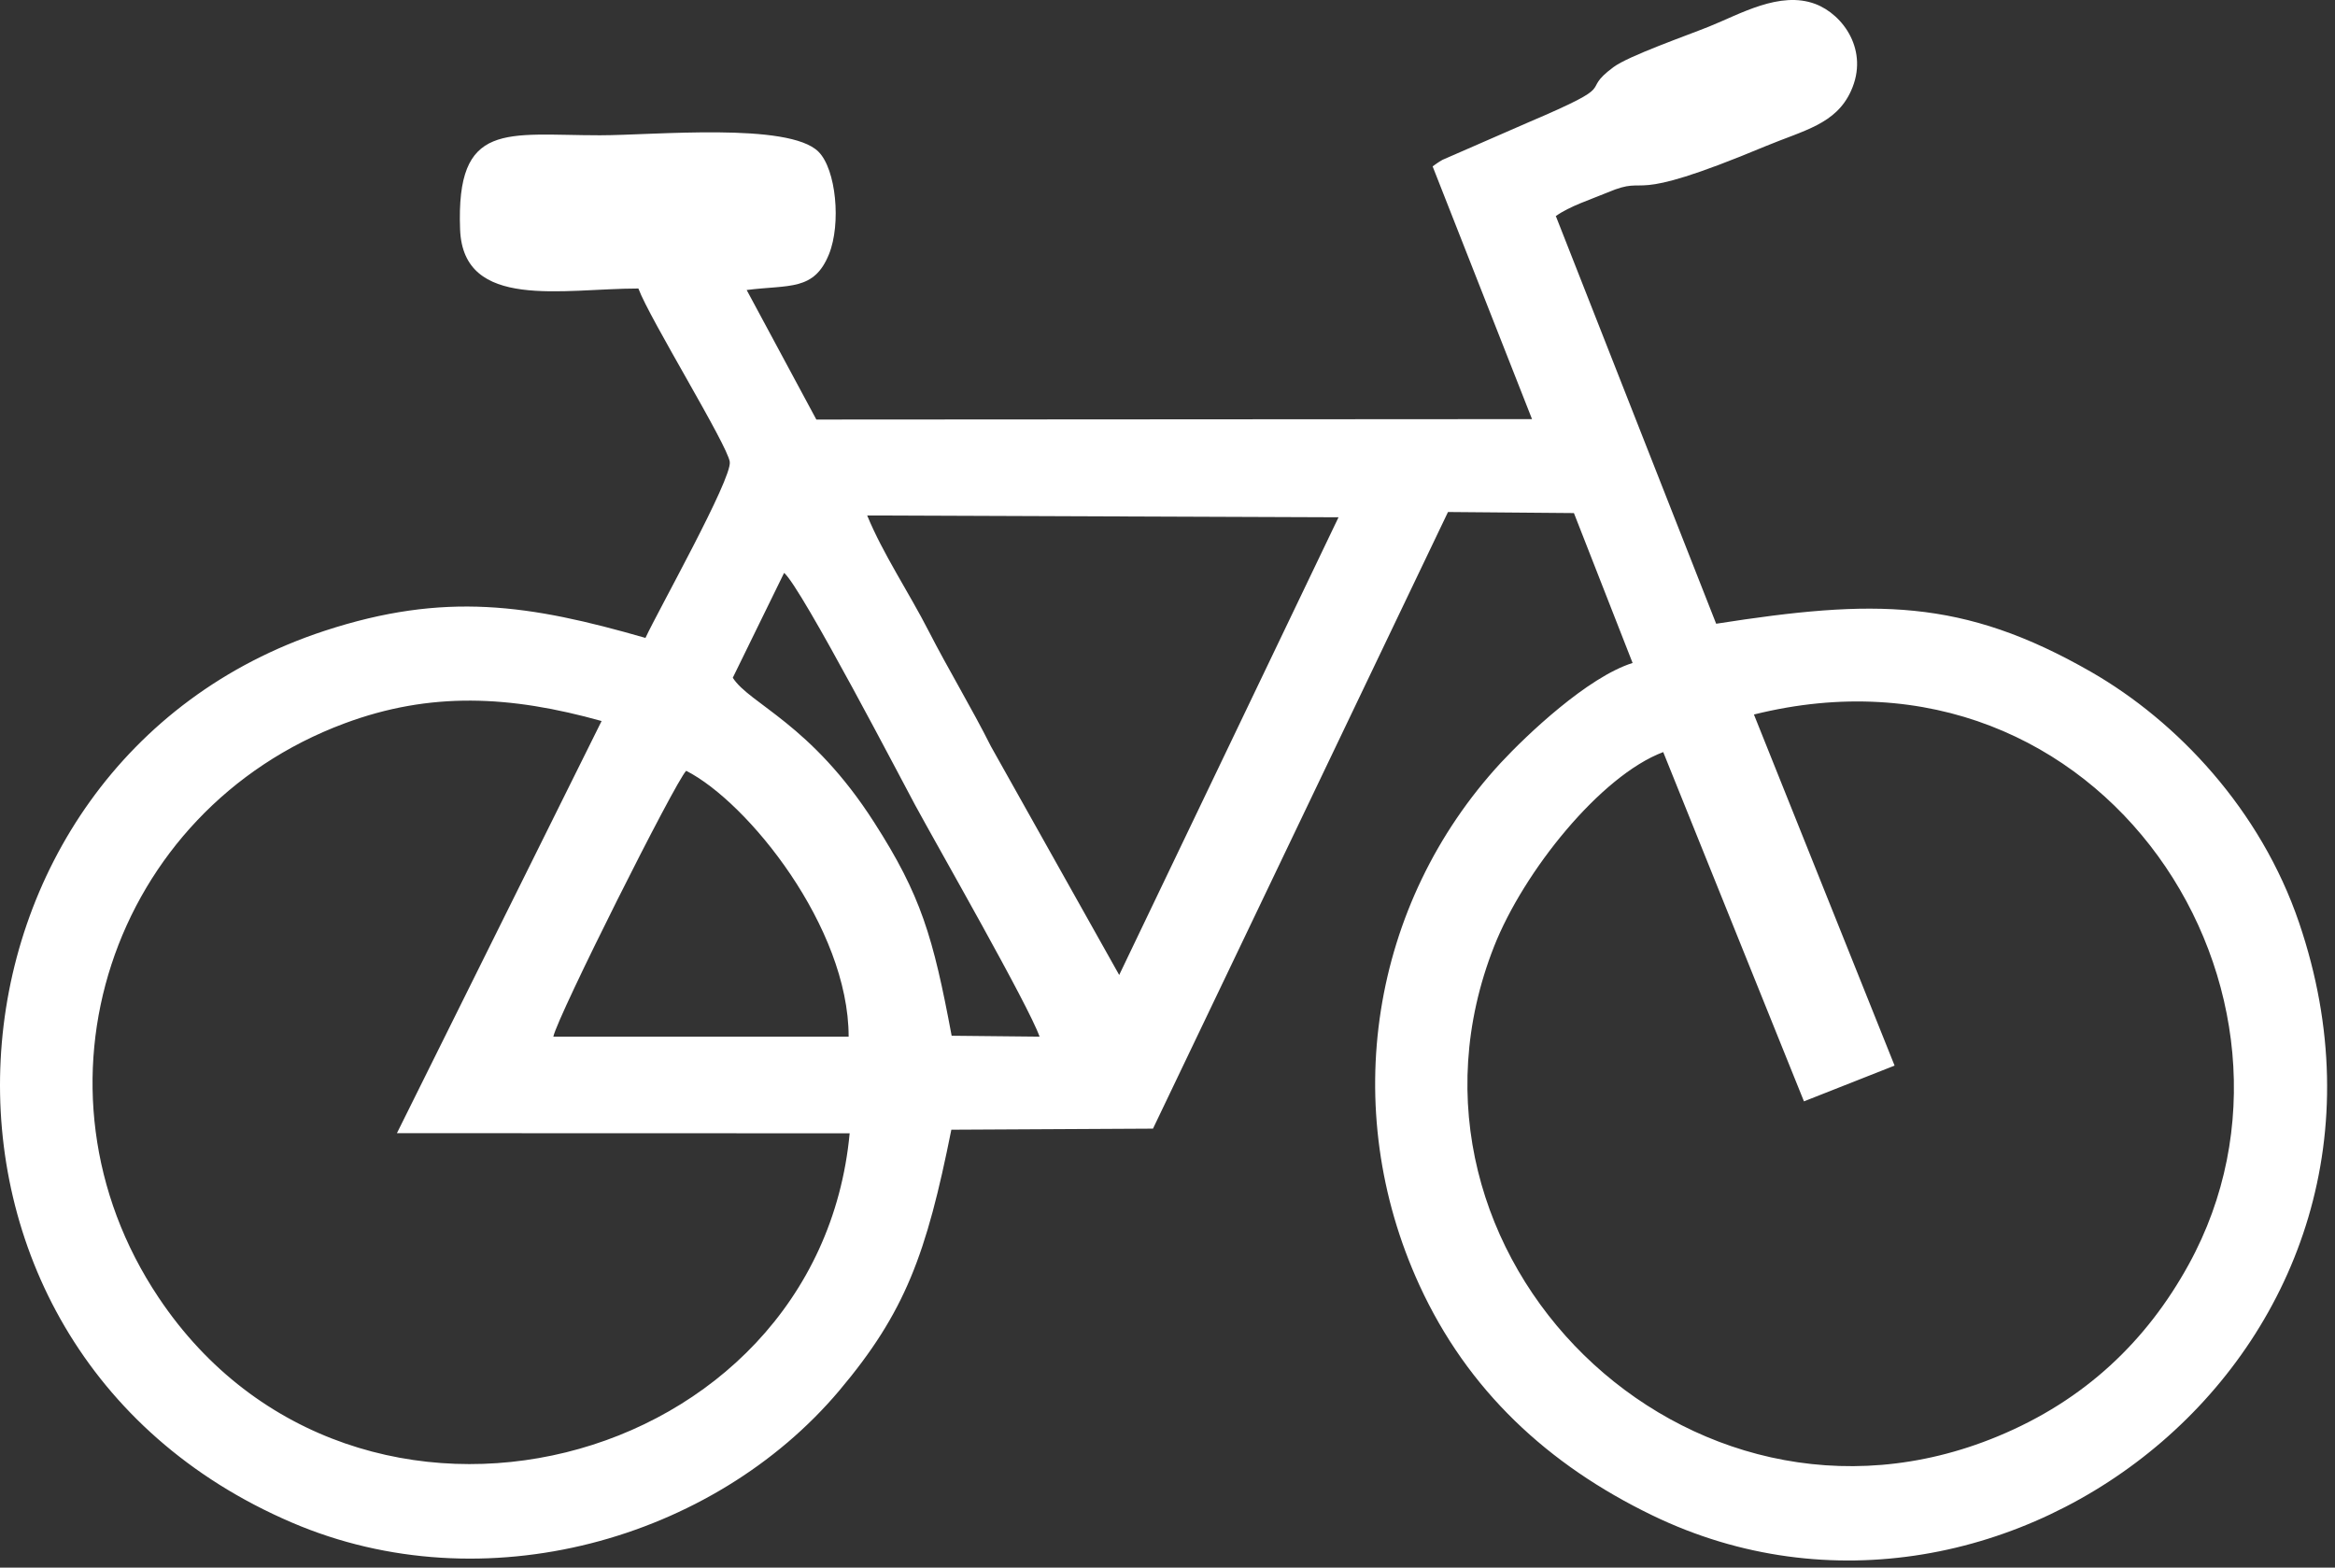
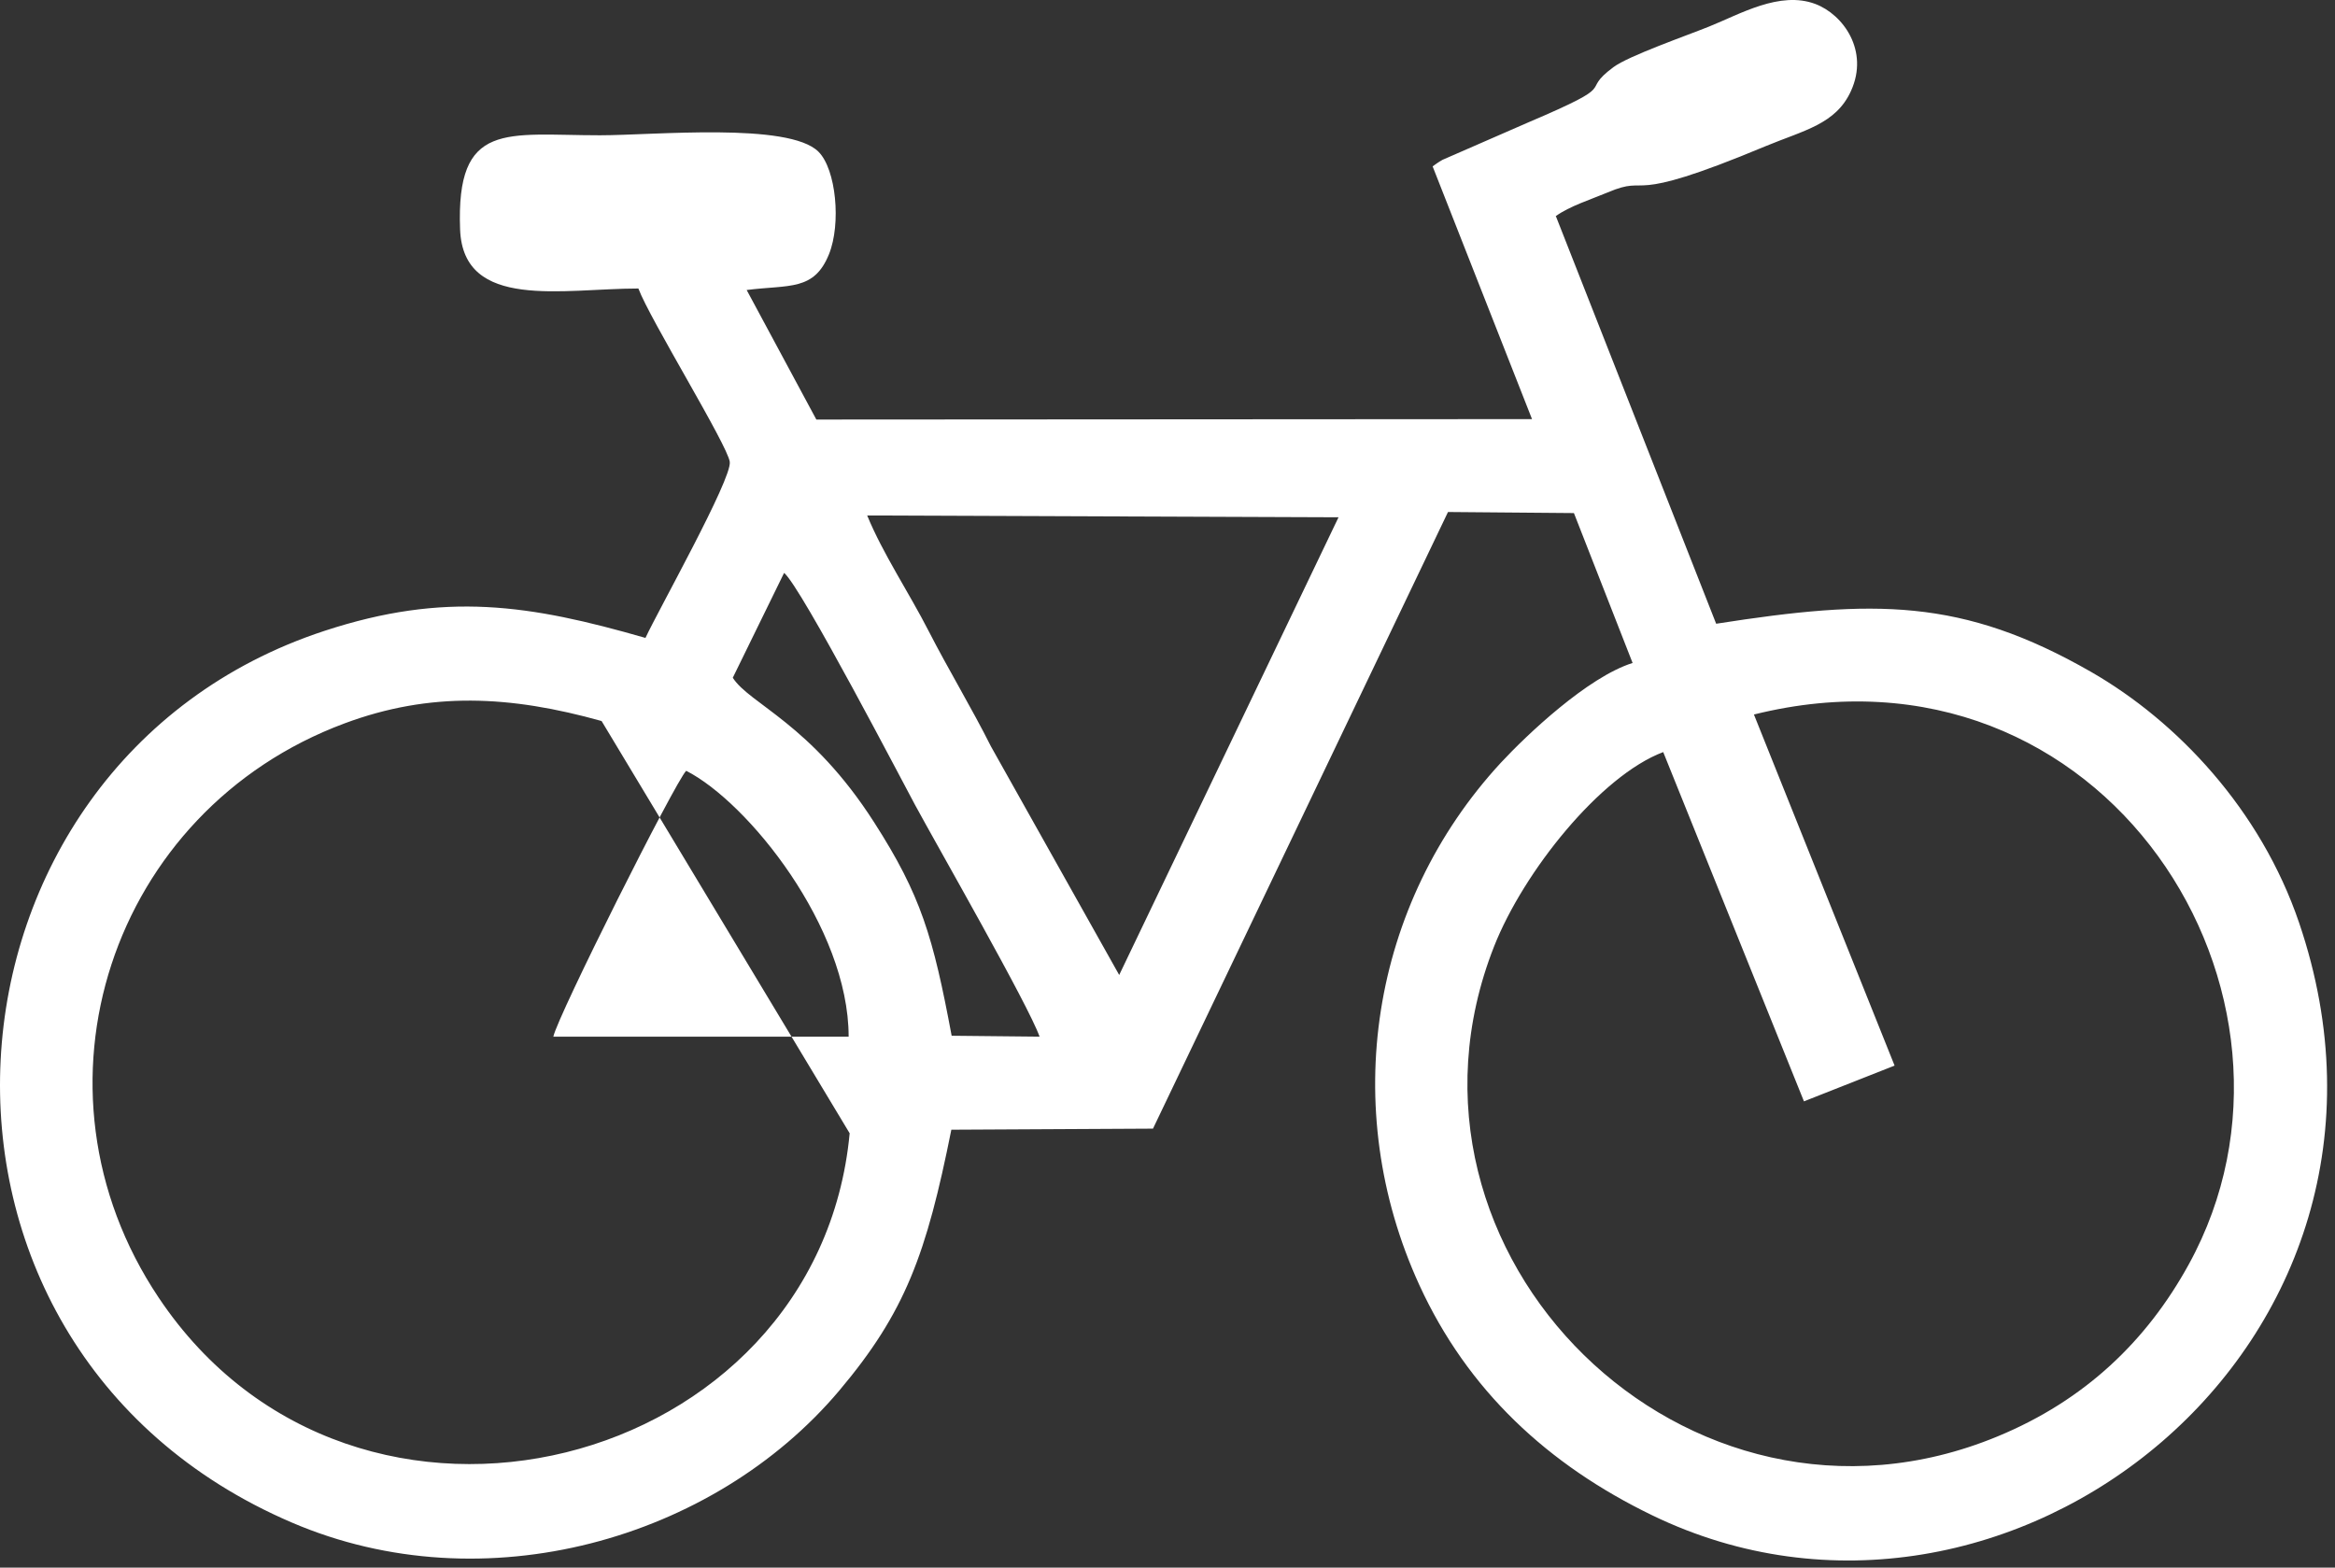
<svg xmlns="http://www.w3.org/2000/svg" width="70" height="47" viewBox="0 0 70 47" fill="none">
  <rect x="0" y="0" width="70" height="47" fill="#333333" stroke="none" />
-   <path fill-rule="evenodd" clip-rule="evenodd" d="M16.588 31.081C16.719 30.457 20.241 23.44 20.571 23.11C22.42 24.05 25.441 27.799 25.441 31.081H16.592H16.588ZM25.472 33.975C24.523 44.117 10.642 47.711 4.755 38.903C0.55 32.614 3.335 24.294 10.325 21.69C12.907 20.727 15.304 20.854 18.035 21.618L11.899 33.975L25.472 33.979V33.975ZM52.579 21.423C63.087 18.805 70.041 29.869 65.614 37.913C64.362 40.192 62.512 41.982 59.881 43.068C50.58 46.915 41.157 37.61 44.788 28.382C45.674 26.13 47.985 23.254 49.861 22.549L54.08 33.021L56.797 31.949L52.579 21.419V21.423ZM23.506 17.177C24.008 17.575 27.154 23.625 27.426 24.122C28.104 25.375 30.835 30.141 31.165 31.081L28.529 31.054C27.973 28.079 27.607 26.84 26.209 24.661C24.31 21.69 22.47 21.111 21.968 20.32L23.506 17.177ZM29.709 22.382C29.121 21.211 28.425 20.062 27.846 18.932C27.245 17.756 26.472 16.612 25.997 15.455L40.127 15.509L33.552 29.232L29.709 22.382ZM46.647 6.475C47.058 6.181 47.673 5.987 48.184 5.774C49.558 5.191 48.55 6.213 52.922 4.386C54.075 3.907 55.038 3.726 55.49 2.727C56.038 1.524 55.26 0.435 54.419 0.118C53.352 -0.28 52.163 0.425 51.236 0.796C50.553 1.072 48.826 1.673 48.369 2.013C47.284 2.817 48.699 2.442 45.81 3.672L43.242 4.793C43.115 4.866 43.038 4.924 42.948 4.988L45.928 12.566L24.473 12.579L22.384 8.695C23.664 8.532 24.405 8.731 24.853 7.619C25.219 6.706 25.066 5.078 24.537 4.549C23.646 3.658 19.595 4.056 17.985 4.056C15.177 4.056 13.667 3.604 13.793 6.882C13.888 9.319 16.868 8.65 19.138 8.65C19.477 9.563 21.815 13.348 21.878 13.85C21.941 14.37 19.726 18.312 19.35 19.126C15.878 18.127 13.341 17.729 9.729 18.914C-2.416 22.897 -3.691 40.314 8.748 45.649C14.512 48.123 21.39 46.165 25.16 41.693C27.145 39.337 27.774 37.596 28.52 33.871L34.565 33.839L43.409 15.351L47.184 15.383L48.943 19.877C47.592 20.302 45.765 22.038 44.992 22.87C41.094 27.093 40.117 33.22 42.55 38.528C43.997 41.684 46.402 43.917 49.531 45.432C60.139 50.573 73.224 40.314 68.924 27.667C67.771 24.272 65.266 21.627 62.693 20.148C58.818 17.924 56.169 17.964 51.448 18.701L46.637 6.466L46.647 6.475Z" fill="white" />
+   <path fill-rule="evenodd" clip-rule="evenodd" d="M16.588 31.081C16.719 30.457 20.241 23.44 20.571 23.11C22.42 24.05 25.441 27.799 25.441 31.081H16.592H16.588ZM25.472 33.975C24.523 44.117 10.642 47.711 4.755 38.903C0.55 32.614 3.335 24.294 10.325 21.69C12.907 20.727 15.304 20.854 18.035 21.618L25.472 33.979V33.975ZM52.579 21.423C63.087 18.805 70.041 29.869 65.614 37.913C64.362 40.192 62.512 41.982 59.881 43.068C50.58 46.915 41.157 37.61 44.788 28.382C45.674 26.13 47.985 23.254 49.861 22.549L54.08 33.021L56.797 31.949L52.579 21.419V21.423ZM23.506 17.177C24.008 17.575 27.154 23.625 27.426 24.122C28.104 25.375 30.835 30.141 31.165 31.081L28.529 31.054C27.973 28.079 27.607 26.84 26.209 24.661C24.31 21.69 22.47 21.111 21.968 20.32L23.506 17.177ZM29.709 22.382C29.121 21.211 28.425 20.062 27.846 18.932C27.245 17.756 26.472 16.612 25.997 15.455L40.127 15.509L33.552 29.232L29.709 22.382ZM46.647 6.475C47.058 6.181 47.673 5.987 48.184 5.774C49.558 5.191 48.55 6.213 52.922 4.386C54.075 3.907 55.038 3.726 55.49 2.727C56.038 1.524 55.26 0.435 54.419 0.118C53.352 -0.28 52.163 0.425 51.236 0.796C50.553 1.072 48.826 1.673 48.369 2.013C47.284 2.817 48.699 2.442 45.81 3.672L43.242 4.793C43.115 4.866 43.038 4.924 42.948 4.988L45.928 12.566L24.473 12.579L22.384 8.695C23.664 8.532 24.405 8.731 24.853 7.619C25.219 6.706 25.066 5.078 24.537 4.549C23.646 3.658 19.595 4.056 17.985 4.056C15.177 4.056 13.667 3.604 13.793 6.882C13.888 9.319 16.868 8.65 19.138 8.65C19.477 9.563 21.815 13.348 21.878 13.85C21.941 14.37 19.726 18.312 19.35 19.126C15.878 18.127 13.341 17.729 9.729 18.914C-2.416 22.897 -3.691 40.314 8.748 45.649C14.512 48.123 21.39 46.165 25.16 41.693C27.145 39.337 27.774 37.596 28.52 33.871L34.565 33.839L43.409 15.351L47.184 15.383L48.943 19.877C47.592 20.302 45.765 22.038 44.992 22.87C41.094 27.093 40.117 33.22 42.55 38.528C43.997 41.684 46.402 43.917 49.531 45.432C60.139 50.573 73.224 40.314 68.924 27.667C67.771 24.272 65.266 21.627 62.693 20.148C58.818 17.924 56.169 17.964 51.448 18.701L46.637 6.466L46.647 6.475Z" fill="white" />
</svg>